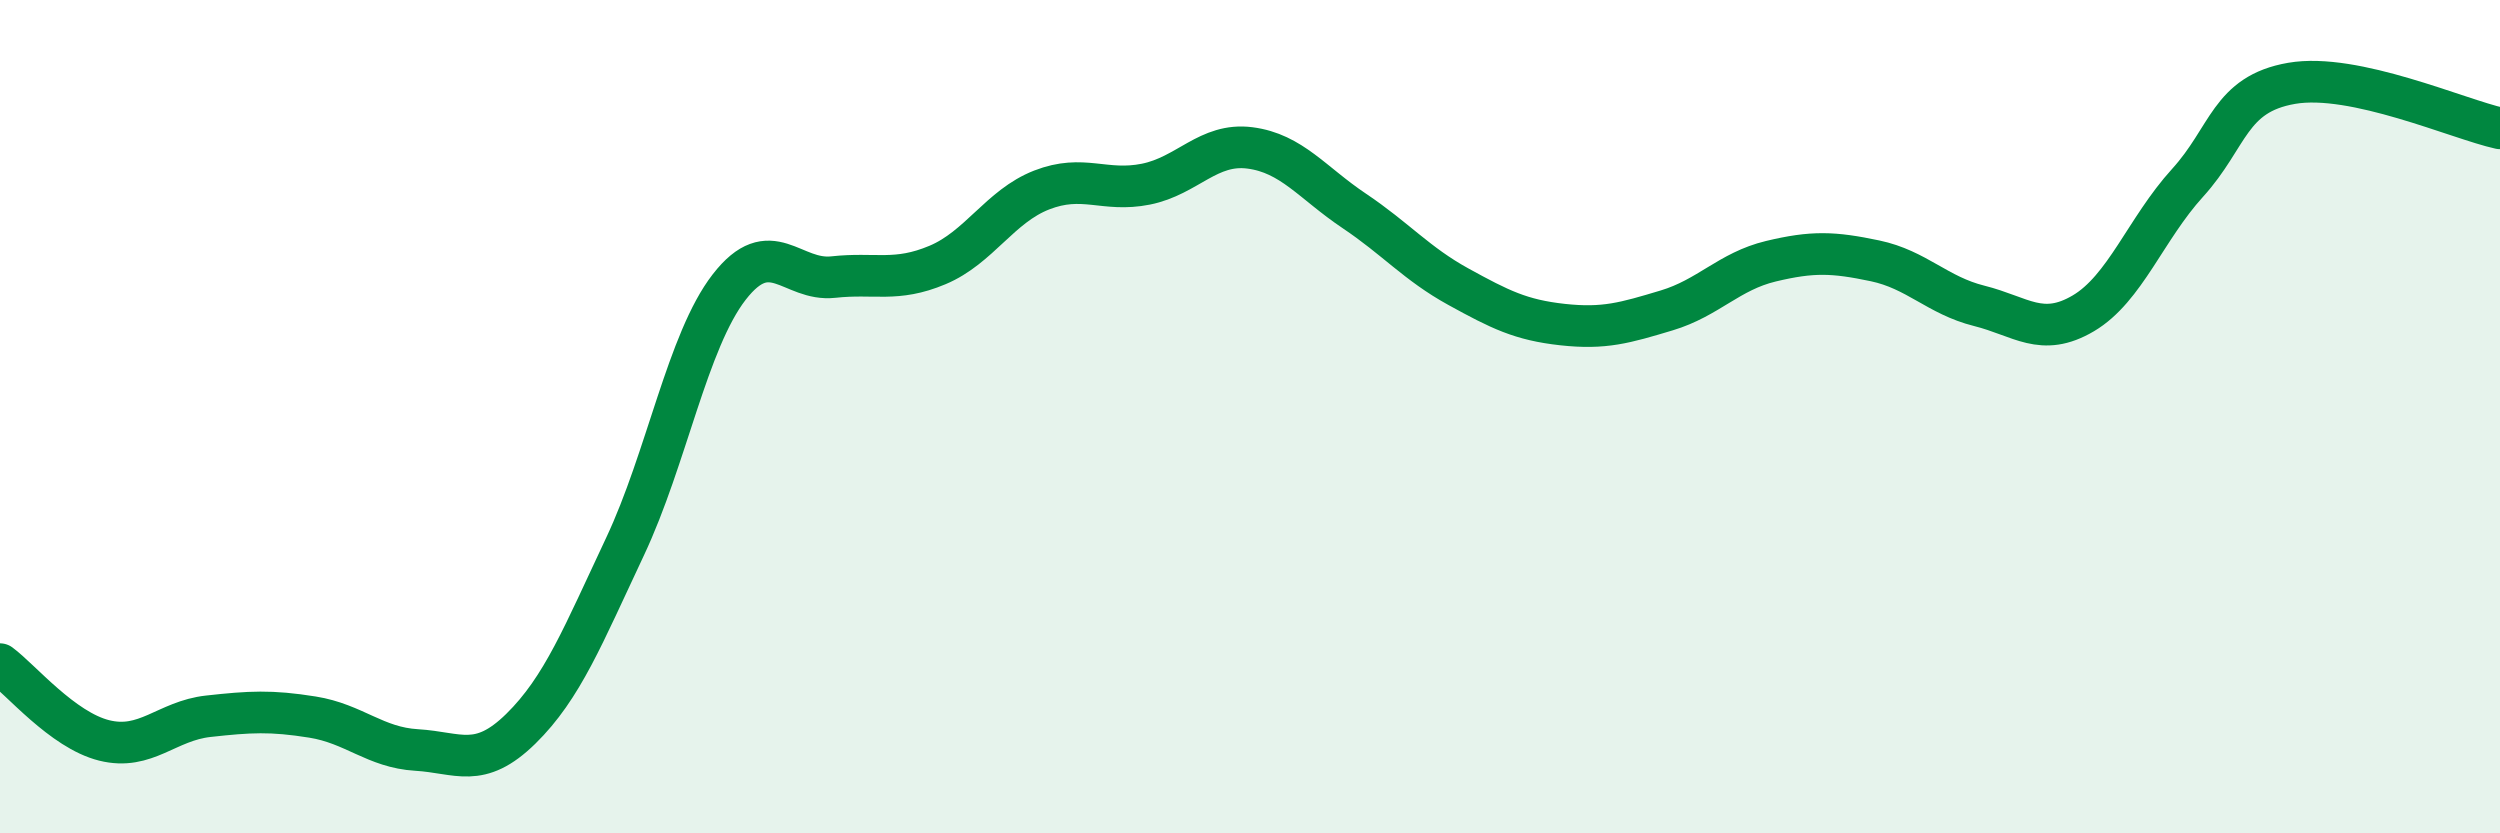
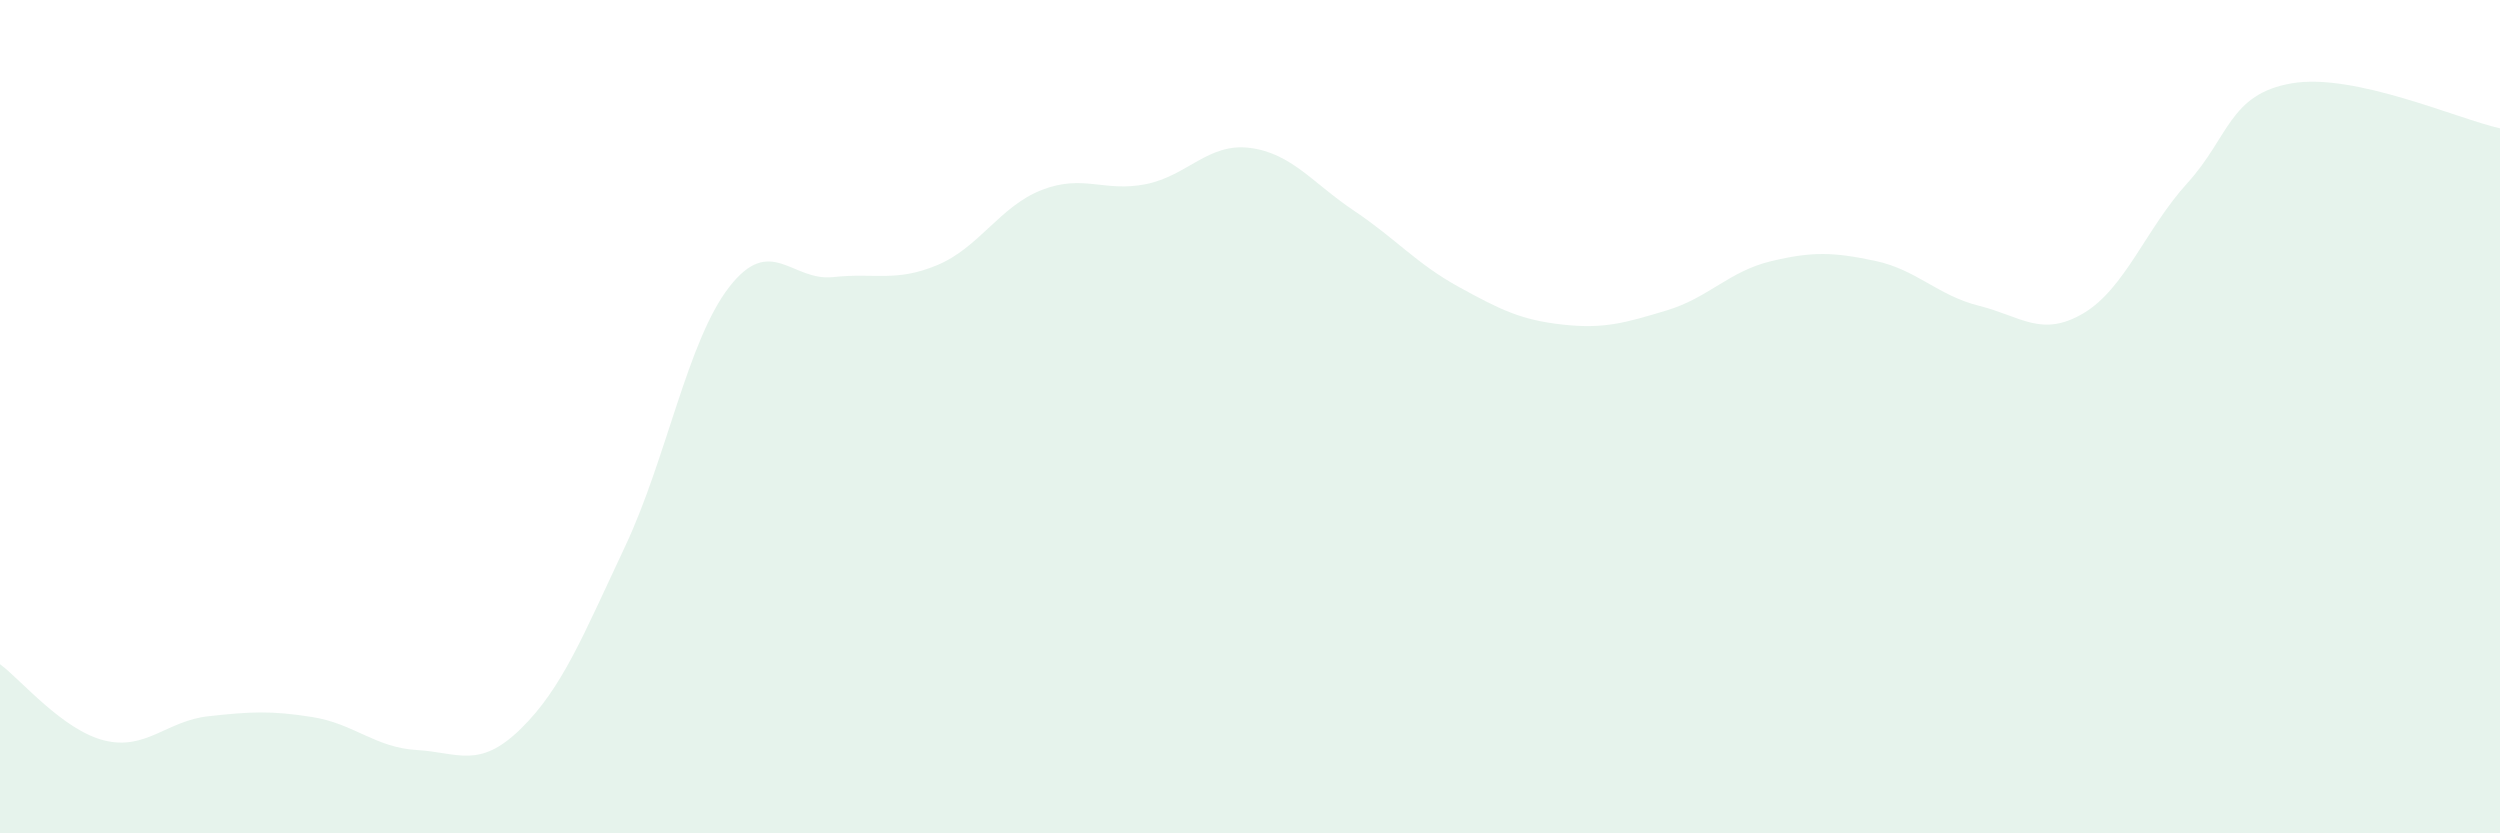
<svg xmlns="http://www.w3.org/2000/svg" width="60" height="20" viewBox="0 0 60 20">
  <path d="M 0,15.94 C 0.5,16.31 1.5,17.52 2.5,17.77 C 3.5,18.02 4,17.3 5,17.19 C 6,17.08 6.5,17.05 7.5,17.21 C 8.5,17.37 9,17.94 10,18 C 11,18.06 11.5,18.47 12.5,17.49 C 13.5,16.51 14,15.24 15,13.12 C 16,11 16.5,8.18 17.5,6.89 C 18.5,5.6 19,6.76 20,6.65 C 21,6.54 21.5,6.78 22.5,6.36 C 23.5,5.94 24,4.95 25,4.56 C 26,4.17 26.5,4.62 27.5,4.42 C 28.5,4.22 29,3.42 30,3.55 C 31,3.68 31.5,4.39 32.5,5.06 C 33.5,5.73 34,6.33 35,6.88 C 36,7.43 36.5,7.68 37.5,7.79 C 38.5,7.9 39,7.75 40,7.45 C 41,7.15 41.5,6.51 42.5,6.27 C 43.5,6.03 44,6.05 45,6.26 C 46,6.47 46.5,7.09 47.5,7.34 C 48.5,7.59 49,8.11 50,7.52 C 51,6.93 51.5,5.49 52.5,4.39 C 53.5,3.29 53.5,2.26 55,2 C 56.5,1.74 59,2.86 60,3.08L60 20L0 20Z" fill="#008740" opacity="0.1" stroke-linecap="round" stroke-linejoin="round" />
-   <path d="M 0,15.94 C 0.5,16.31 1.5,17.52 2.5,17.77 C 3.5,18.02 4,17.3 5,17.19 C 6,17.08 6.5,17.05 7.5,17.21 C 8.5,17.37 9,17.94 10,18 C 11,18.06 11.5,18.47 12.5,17.49 C 13.5,16.51 14,15.24 15,13.12 C 16,11 16.5,8.18 17.5,6.89 C 18.5,5.6 19,6.76 20,6.65 C 21,6.54 21.5,6.78 22.5,6.36 C 23.5,5.94 24,4.95 25,4.56 C 26,4.17 26.5,4.62 27.5,4.42 C 28.5,4.22 29,3.42 30,3.55 C 31,3.68 31.5,4.39 32.5,5.06 C 33.5,5.73 34,6.33 35,6.88 C 36,7.43 36.5,7.68 37.5,7.79 C 38.5,7.9 39,7.75 40,7.45 C 41,7.15 41.5,6.51 42.5,6.27 C 43.5,6.03 44,6.05 45,6.26 C 46,6.47 46.5,7.09 47.5,7.34 C 48.5,7.59 49,8.11 50,7.52 C 51,6.93 51.5,5.49 52.5,4.39 C 53.5,3.29 53.5,2.26 55,2 C 56.5,1.74 59,2.86 60,3.08" stroke="#008740" stroke-width="1" fill="none" stroke-linecap="round" stroke-linejoin="round" />
</svg>